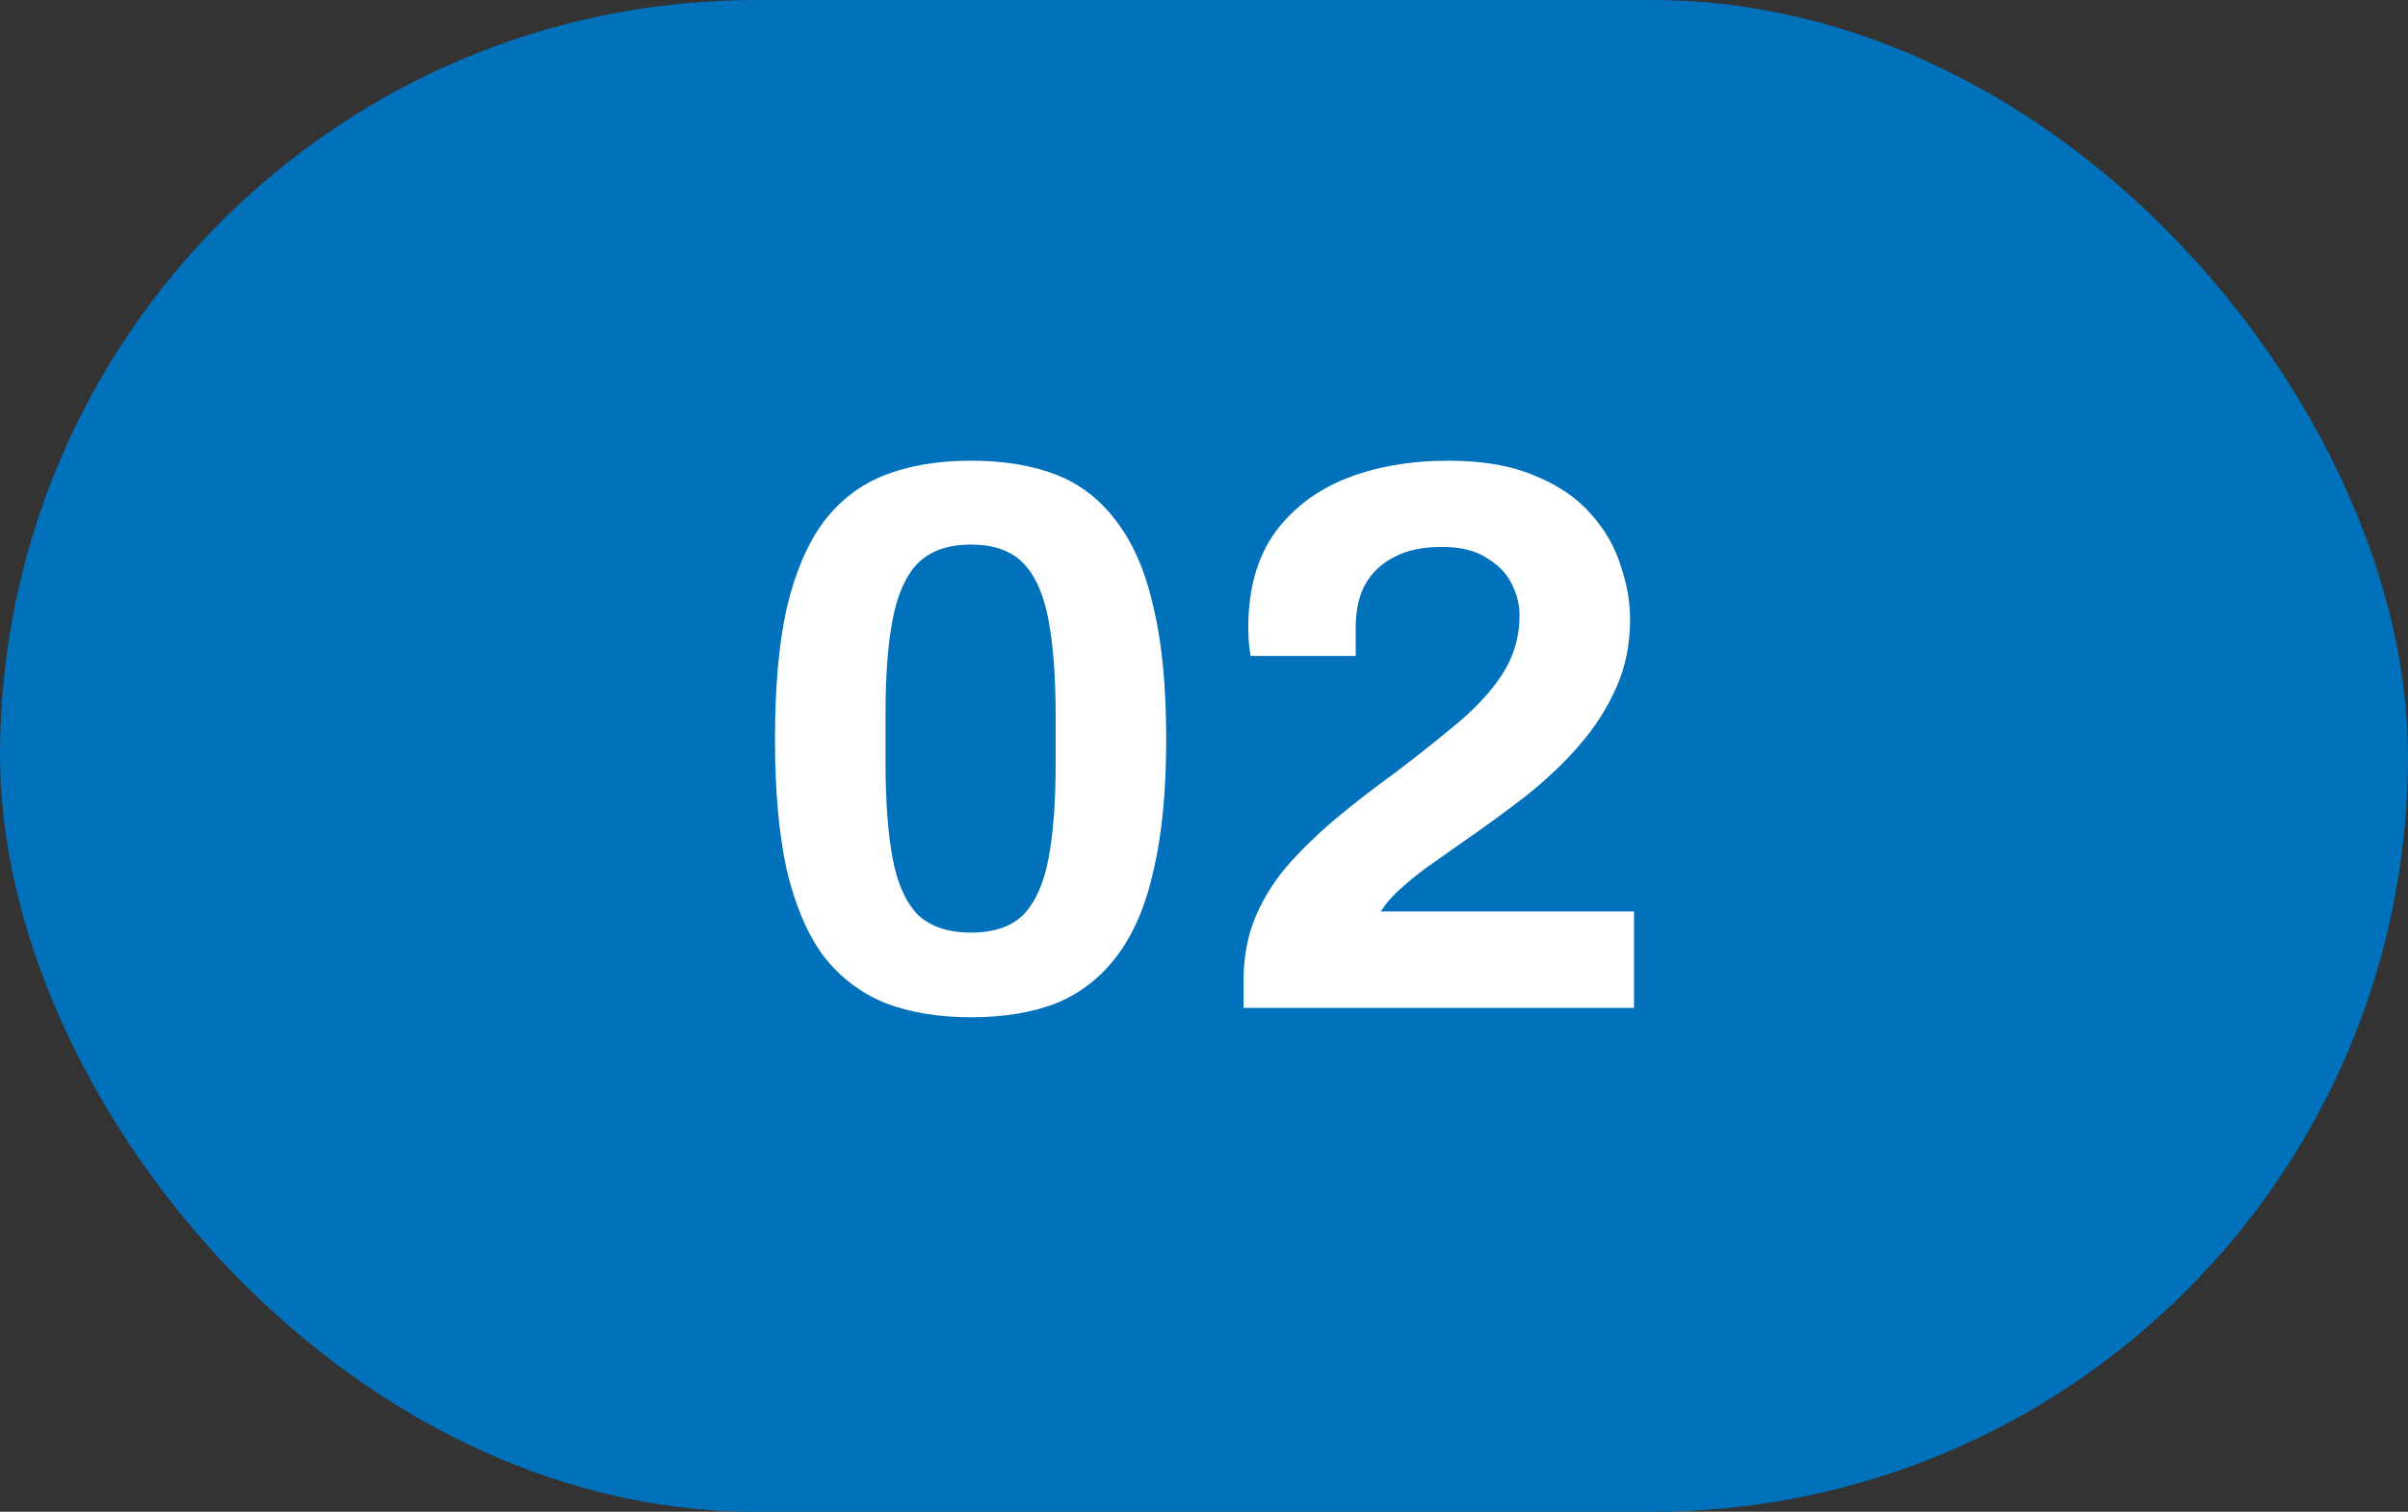
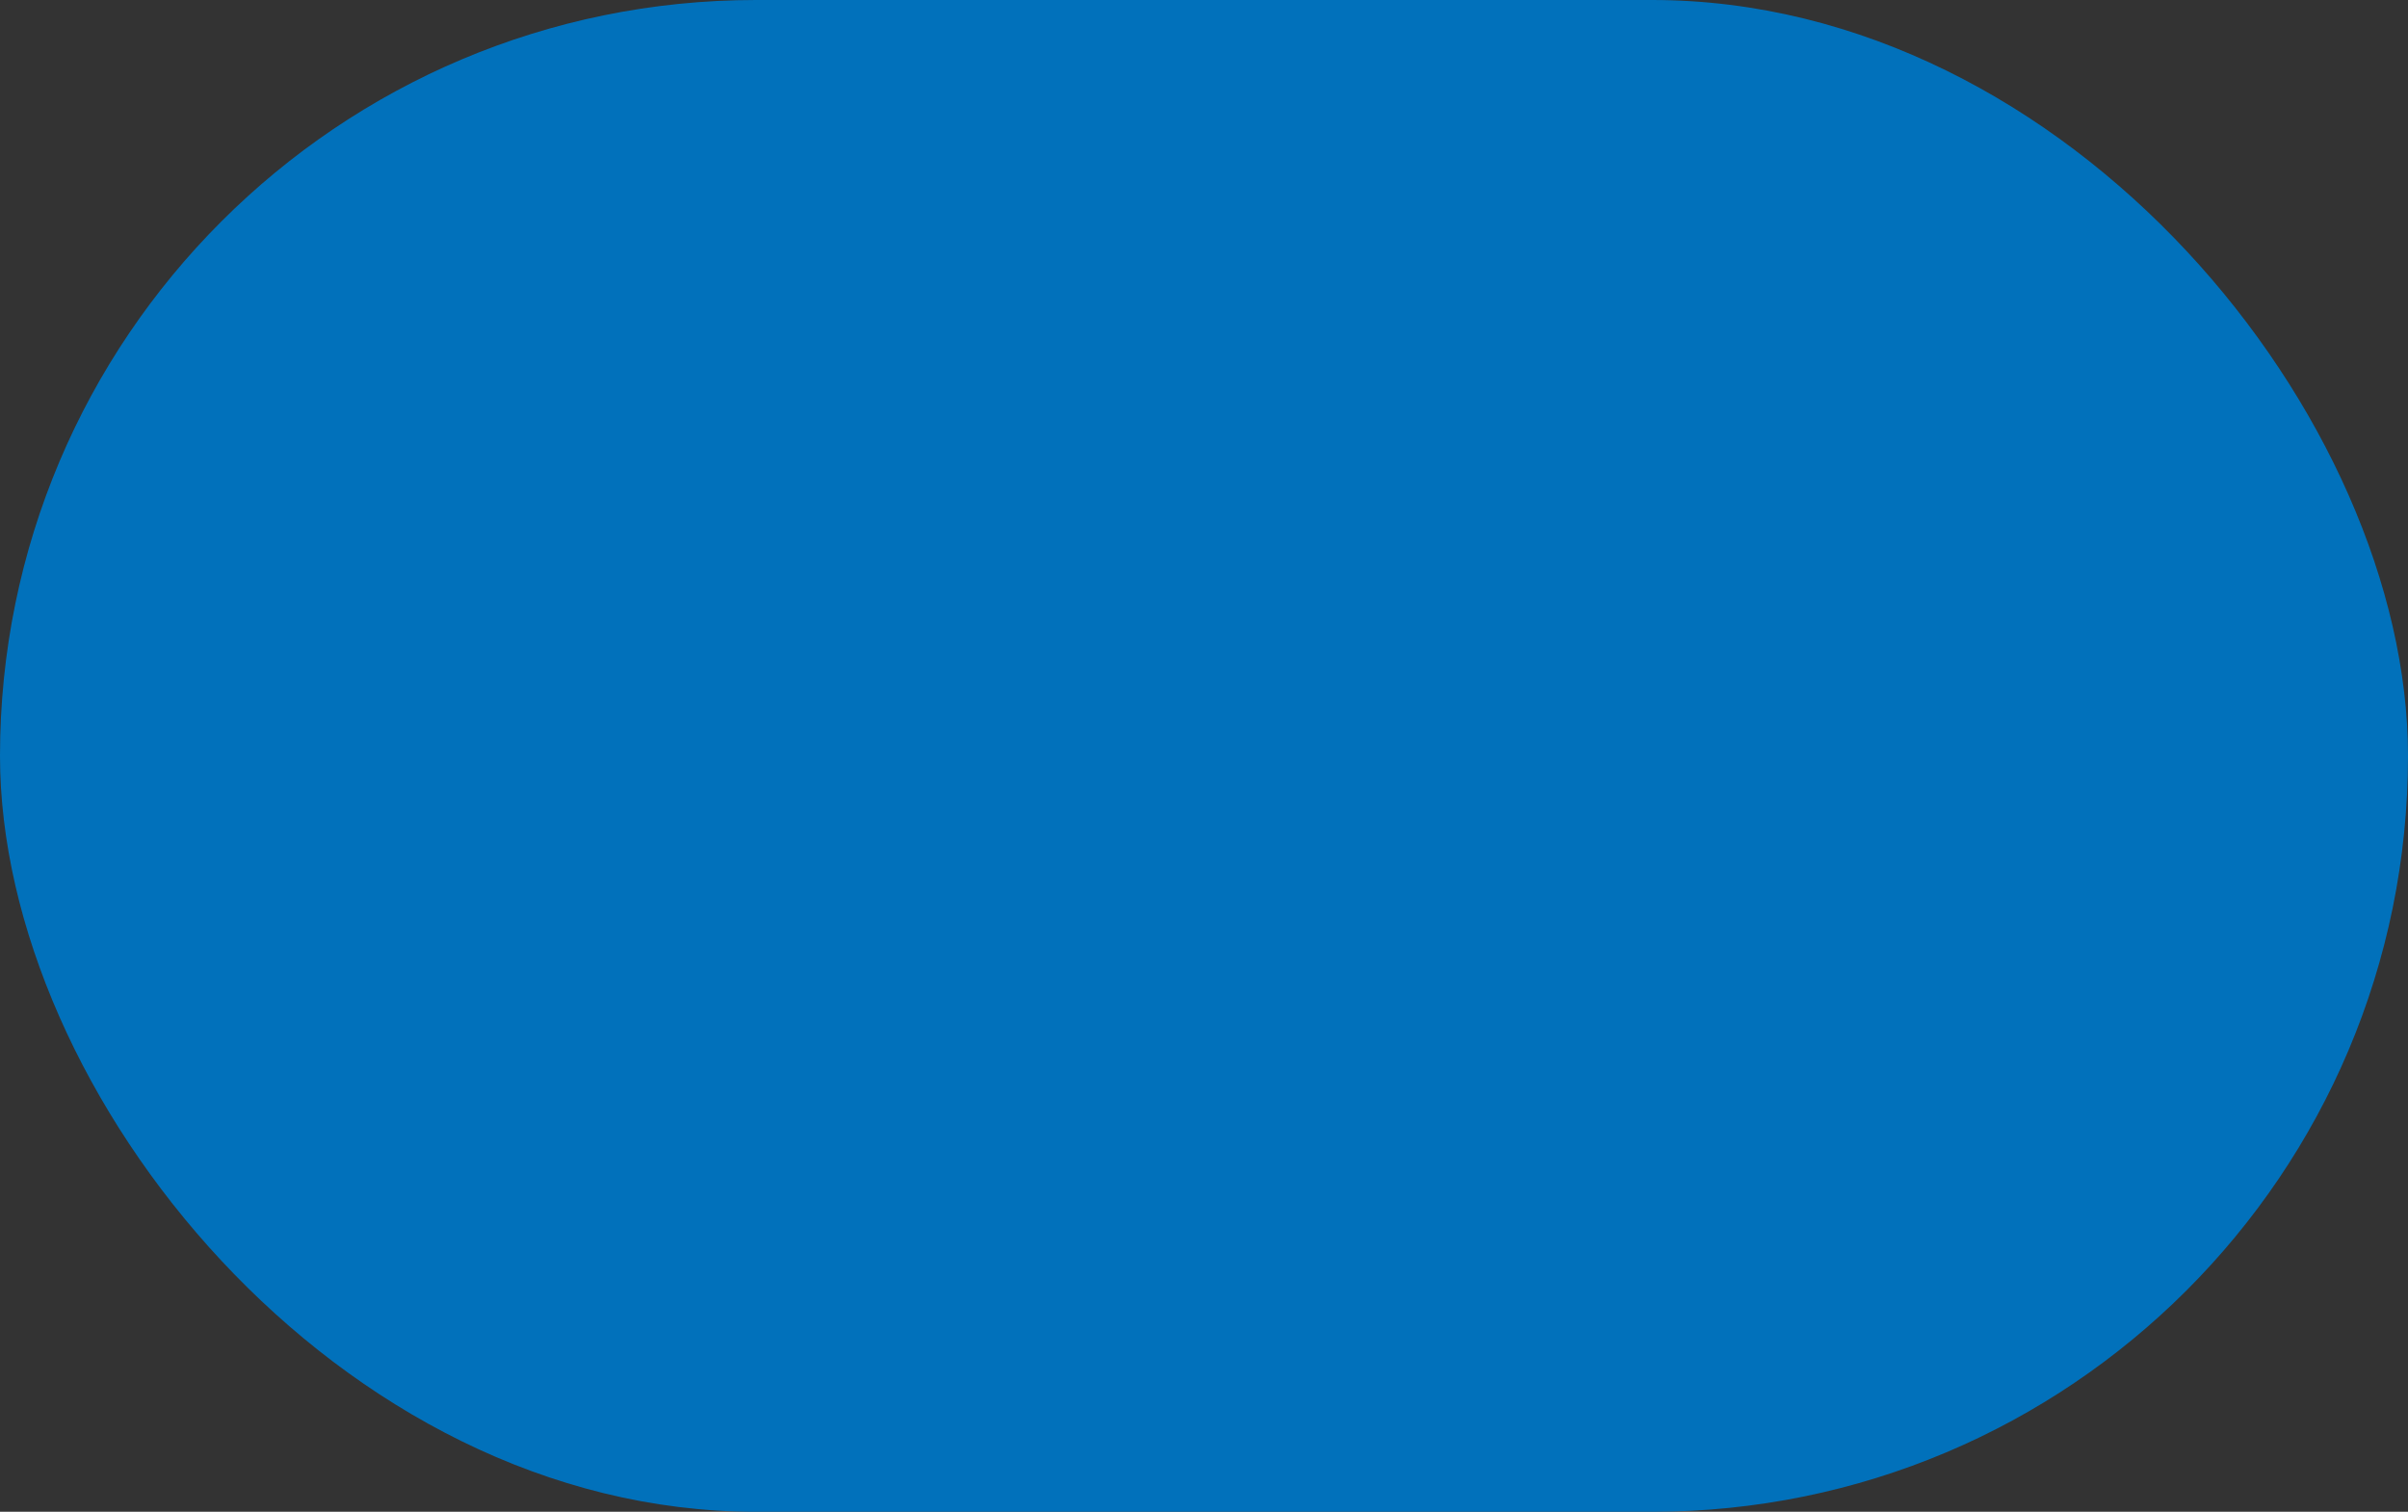
<svg xmlns="http://www.w3.org/2000/svg" width="86" height="54" viewBox="0 0 86 54" fill="none">
  <rect x="0" y="0" width="86" height="54" fill="#333333" stroke="none" />
  <rect width="86" height="54" rx="27" fill="#0171BB" />
-   <path d="M34.678 36.336C33.521 36.336 32.503 36.168 31.626 35.832C30.749 35.477 30.011 34.917 29.414 34.152C28.835 33.368 28.397 32.341 28.098 31.072C27.818 29.803 27.678 28.244 27.678 26.396C27.678 24.529 27.818 22.971 28.098 21.72C28.397 20.451 28.835 19.424 29.414 18.64C30.011 17.856 30.749 17.296 31.626 16.96C32.503 16.624 33.521 16.456 34.678 16.456C35.854 16.456 36.871 16.624 37.73 16.96C38.589 17.296 39.307 17.856 39.886 18.64C40.483 19.424 40.922 20.451 41.202 21.72C41.501 22.971 41.65 24.529 41.65 26.396C41.65 28.244 41.501 29.803 41.202 31.072C40.922 32.341 40.483 33.368 39.886 34.152C39.307 34.917 38.589 35.477 37.73 35.832C36.871 36.168 35.854 36.336 34.678 36.336ZM34.678 33.312C35.499 33.312 36.125 33.097 36.554 32.668C36.983 32.22 37.282 31.548 37.45 30.652C37.618 29.756 37.702 28.636 37.702 27.292V25.556C37.702 24.193 37.618 23.064 37.45 22.168C37.282 21.253 36.983 20.572 36.554 20.124C36.125 19.676 35.499 19.452 34.678 19.452C33.857 19.452 33.222 19.676 32.774 20.124C32.345 20.572 32.046 21.244 31.878 22.14C31.71 23.017 31.626 24.137 31.626 25.5V27.236C31.626 28.599 31.71 29.737 31.878 30.652C32.046 31.548 32.345 32.22 32.774 32.668C33.222 33.097 33.857 33.312 34.678 33.312ZM44.414 36V34.992C44.414 34.152 44.564 33.387 44.862 32.696C45.161 32.005 45.572 31.371 46.094 30.792C46.617 30.213 47.196 29.663 47.83 29.14C48.465 28.617 49.118 28.113 49.79 27.628C50.556 27.049 51.274 26.48 51.946 25.92C52.637 25.36 53.197 24.763 53.626 24.128C54.056 23.475 54.27 22.756 54.27 21.972C54.27 21.599 54.177 21.225 53.99 20.852C53.804 20.479 53.505 20.171 53.094 19.928C52.702 19.667 52.17 19.536 51.498 19.536C50.808 19.536 50.238 19.657 49.79 19.9C49.342 20.124 48.997 20.451 48.754 20.88C48.53 21.291 48.418 21.804 48.418 22.42V23.428H44.666C44.648 23.335 44.629 23.204 44.61 23.036C44.592 22.868 44.582 22.663 44.582 22.42C44.582 21.057 44.89 19.937 45.506 19.06C46.141 18.183 46.99 17.529 48.054 17.1C49.137 16.671 50.36 16.456 51.722 16.456C52.954 16.456 53.981 16.633 54.802 16.988C55.642 17.324 56.314 17.781 56.818 18.36C57.322 18.92 57.677 19.536 57.882 20.208C58.106 20.861 58.218 21.496 58.218 22.112C58.218 22.989 58.06 23.792 57.742 24.52C57.425 25.248 56.996 25.929 56.454 26.564C55.913 27.199 55.269 27.815 54.522 28.412C53.776 28.991 52.982 29.569 52.142 30.148C51.713 30.447 51.302 30.736 50.91 31.016C50.537 31.296 50.21 31.567 49.93 31.828C49.669 32.071 49.464 32.313 49.314 32.556H58.358V36H44.414Z" fill="white" />
</svg>